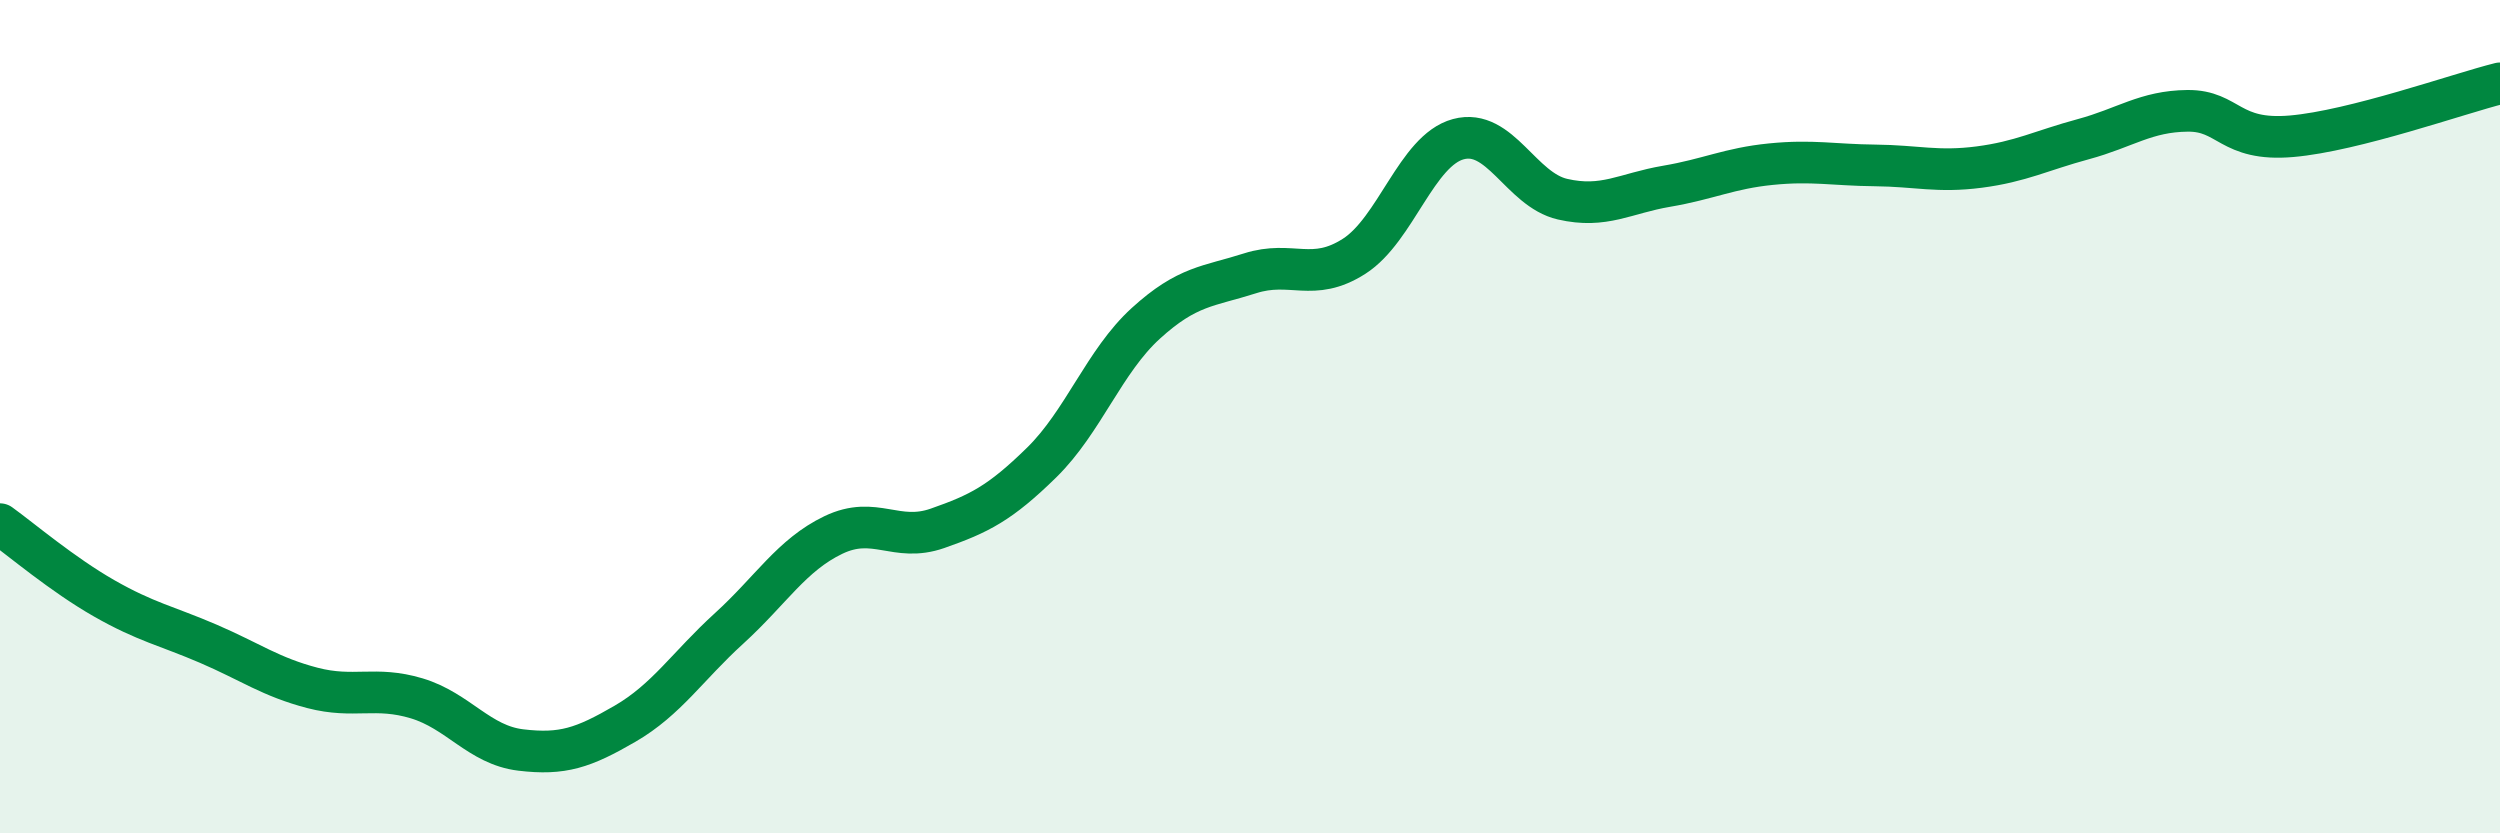
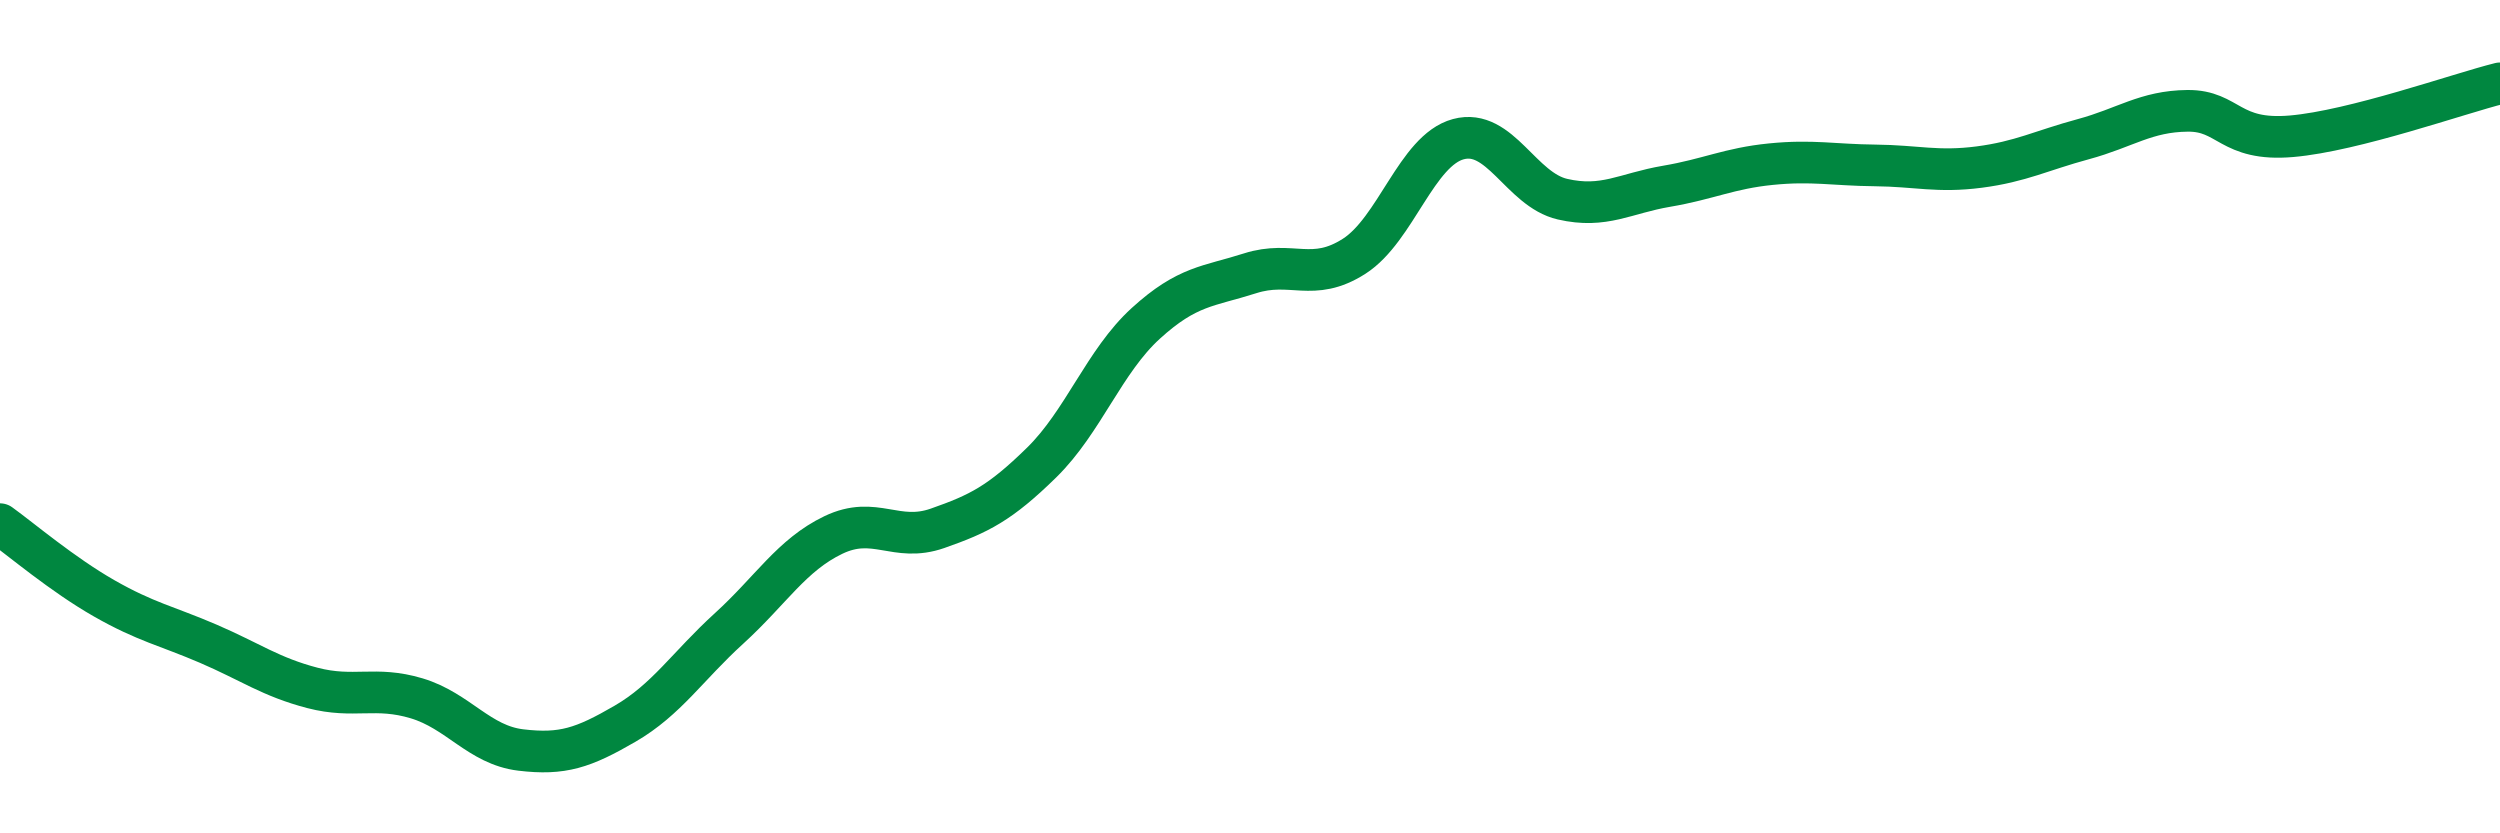
<svg xmlns="http://www.w3.org/2000/svg" width="60" height="20" viewBox="0 0 60 20">
-   <path d="M 0,12.58 C 0.5,12.94 1.5,13.79 2.5,14.36 C 3.5,14.93 4,15.02 5,15.45 C 6,15.88 6.5,16.25 7.5,16.51 C 8.5,16.77 9,16.46 10,16.76 C 11,17.06 11.5,17.88 12.5,18 C 13.5,18.12 14,17.95 15,17.37 C 16,16.79 16.5,15.99 17.5,15.08 C 18.5,14.17 19,13.32 20,12.84 C 21,12.36 21.5,13.03 22.5,12.68 C 23.5,12.33 24,12.08 25,11.1 C 26,10.12 26.5,8.67 27.5,7.76 C 28.5,6.85 29,6.88 30,6.56 C 31,6.24 31.5,6.79 32.5,6.15 C 33.5,5.51 34,3.61 35,3.34 C 36,3.07 36.5,4.55 37.5,4.78 C 38.5,5.01 39,4.64 40,4.47 C 41,4.3 41.5,4.04 42.5,3.94 C 43.5,3.84 44,3.96 45,3.97 C 46,3.98 46.5,4.14 47.5,4.01 C 48.5,3.88 49,3.61 50,3.34 C 51,3.07 51.5,2.67 52.5,2.66 C 53.5,2.65 53.5,3.4 55,3.27 C 56.5,3.14 59,2.25 60,2L60 20L0 20Z" fill="#008740" opacity="0.1" stroke-linecap="round" stroke-linejoin="round" />
  <path d="M 0,12.58 C 0.5,12.94 1.5,13.79 2.5,14.36 C 3.5,14.93 4,15.02 5,15.45 C 6,15.88 6.5,16.25 7.5,16.51 C 8.5,16.77 9,16.46 10,16.76 C 11,17.06 11.5,17.88 12.5,18 C 13.5,18.12 14,17.95 15,17.37 C 16,16.79 16.5,15.99 17.5,15.08 C 18.5,14.17 19,13.32 20,12.84 C 21,12.36 21.5,13.03 22.5,12.68 C 23.5,12.33 24,12.08 25,11.1 C 26,10.12 26.5,8.67 27.5,7.76 C 28.5,6.85 29,6.88 30,6.56 C 31,6.24 31.5,6.79 32.5,6.15 C 33.5,5.51 34,3.61 35,3.34 C 36,3.07 36.5,4.55 37.5,4.78 C 38.5,5.01 39,4.64 40,4.47 C 41,4.3 41.5,4.04 42.5,3.94 C 43.5,3.84 44,3.96 45,3.97 C 46,3.98 46.5,4.14 47.5,4.01 C 48.5,3.88 49,3.61 50,3.34 C 51,3.07 51.5,2.67 52.5,2.66 C 53.5,2.65 53.5,3.4 55,3.27 C 56.5,3.14 59,2.25 60,2" stroke="#008740" stroke-width="1" fill="none" stroke-linecap="round" stroke-linejoin="round" />
</svg>